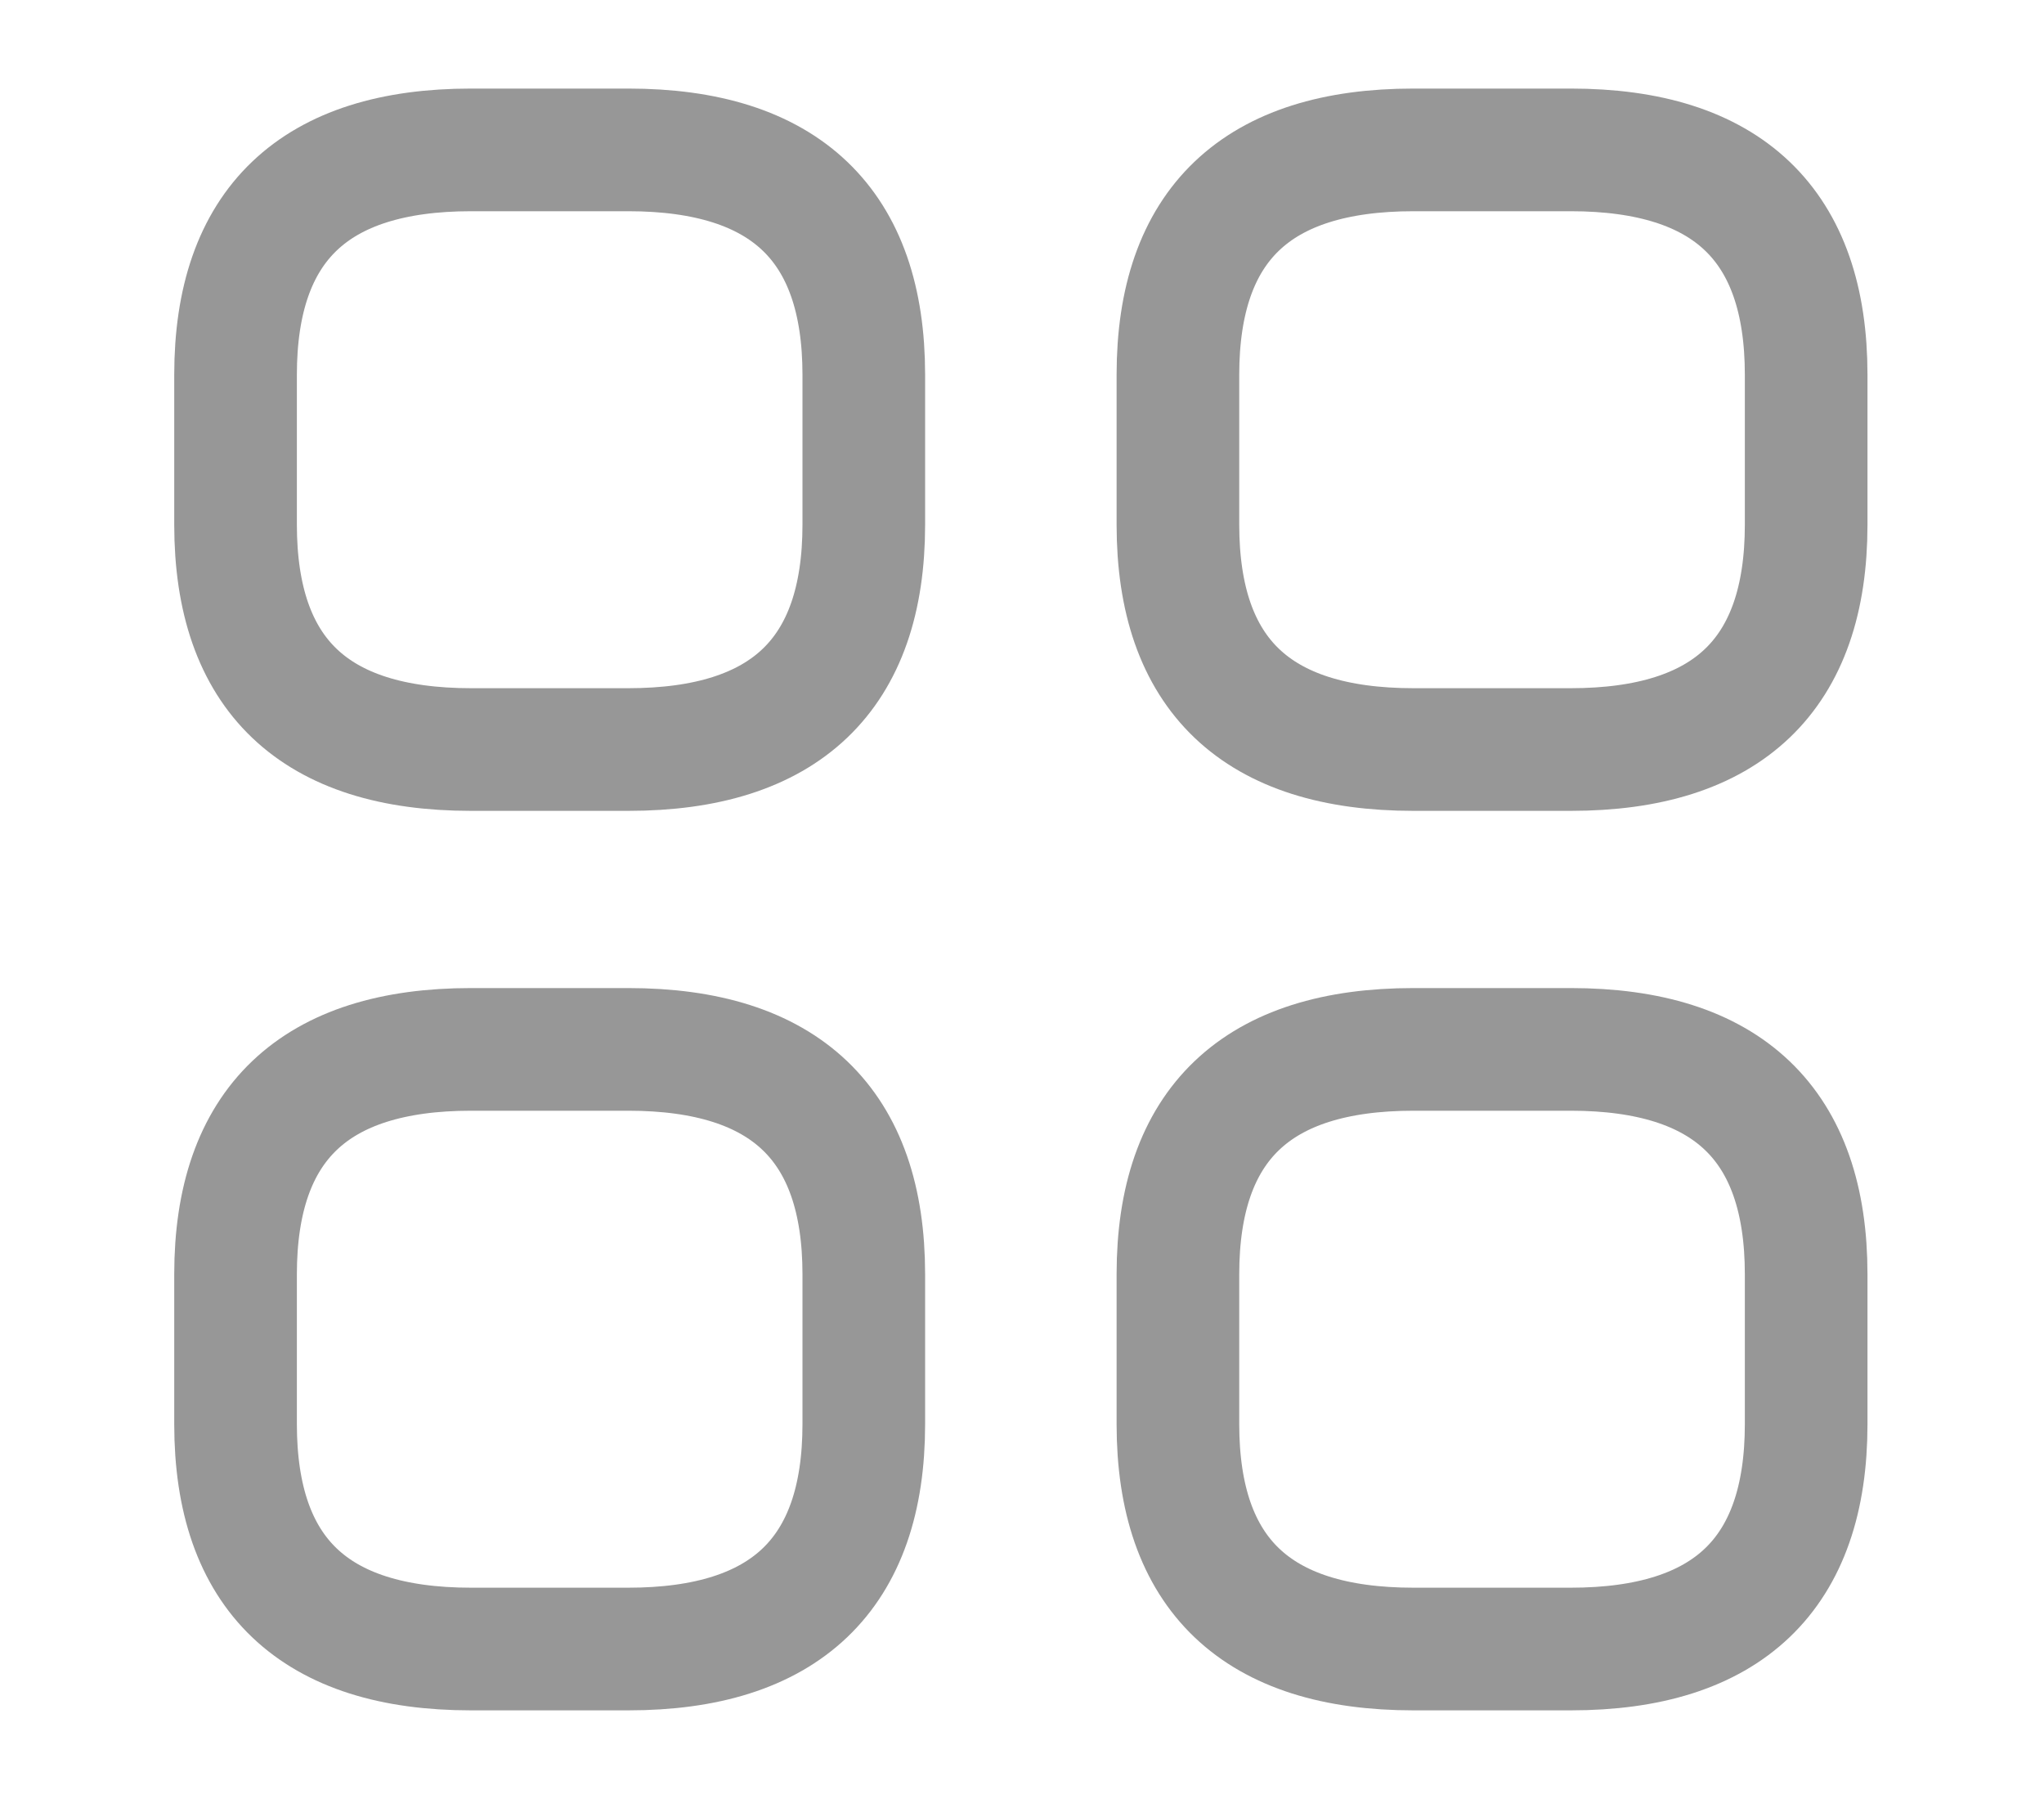
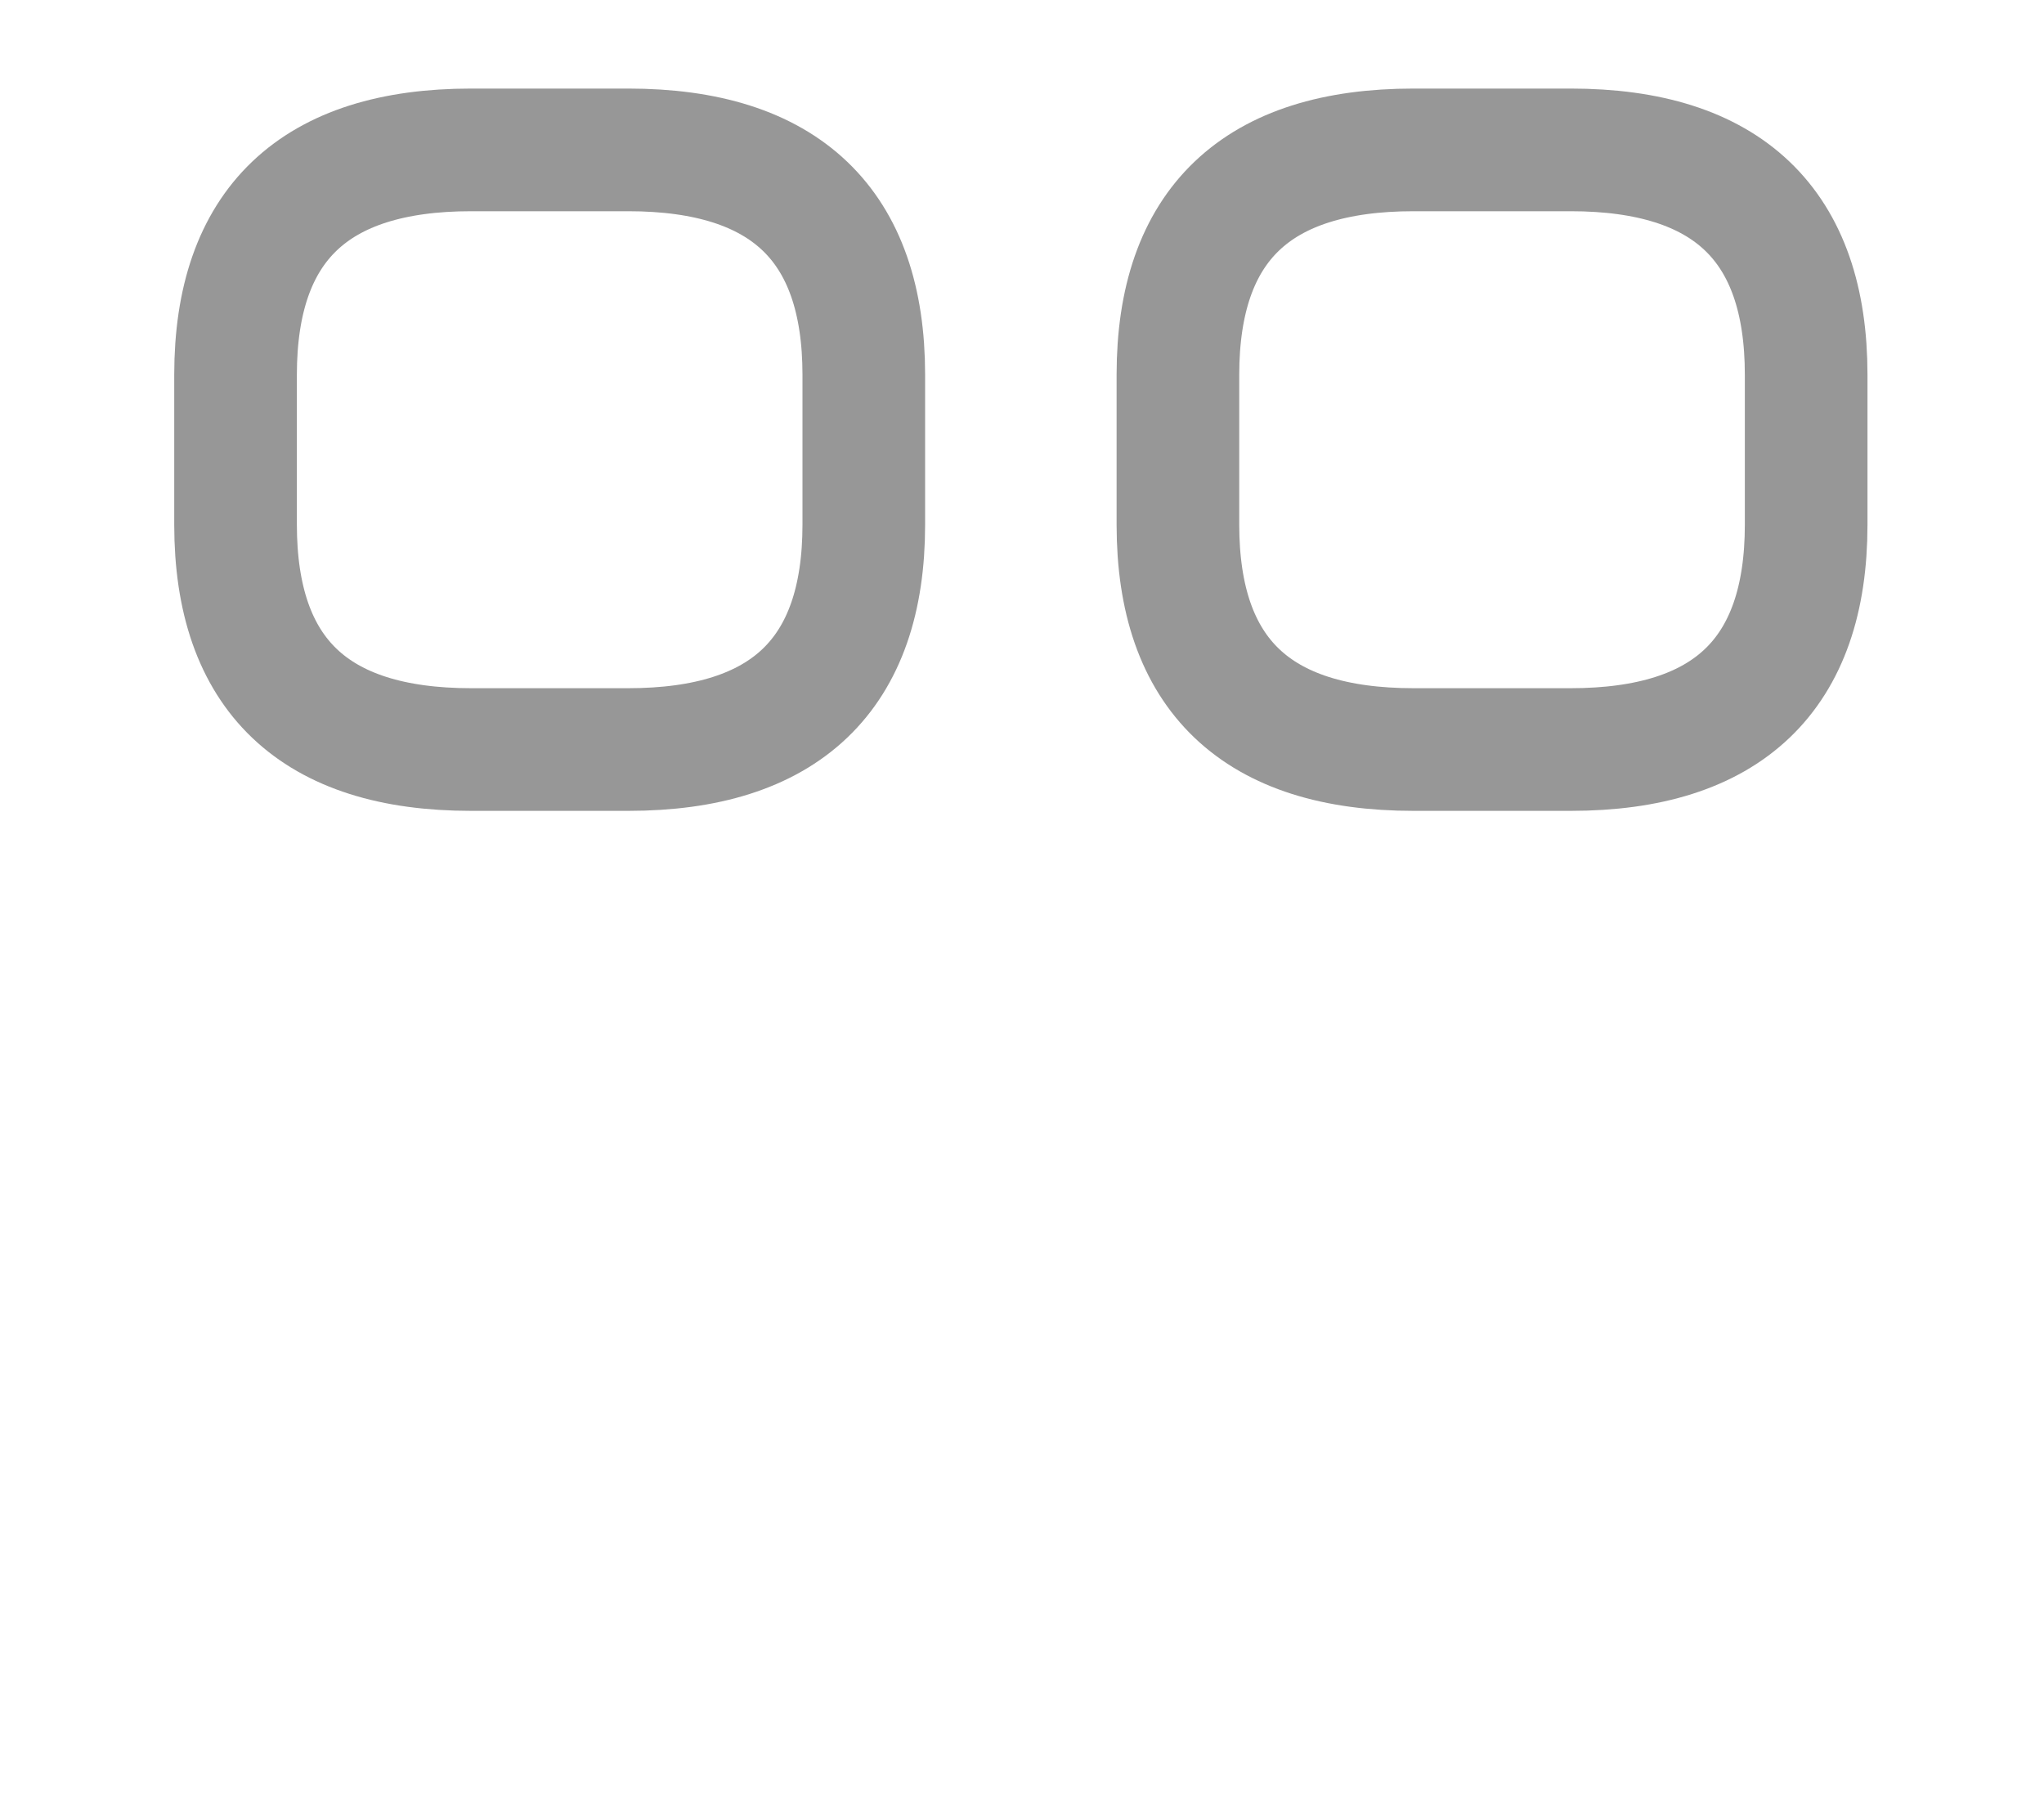
<svg xmlns="http://www.w3.org/2000/svg" width="25" height="22" viewBox="0 0 25 22" fill="none">
  <path d="M5.762 9.166H7.683C9.604 9.166 10.565 8.25 10.565 6.416V4.583C10.565 2.75 9.604 1.833 7.683 1.833H5.762C3.841 1.833 2.881 2.75 2.881 4.583V6.416C2.881 8.25 3.841 9.166 5.762 9.166Z" stroke="#979797" stroke-width="1.5" stroke-miterlimit="10" stroke-linecap="round" stroke-linejoin="round" />
  <path d="M17.289 9.166H19.21C21.131 9.166 22.091 8.25 22.091 6.416V4.583C22.091 2.75 21.131 1.833 19.21 1.833H17.289C15.367 1.833 14.407 2.75 14.407 4.583V6.416C14.407 8.25 15.367 9.166 17.289 9.166Z" stroke="#979797" stroke-width="1.5" stroke-miterlimit="10" stroke-linecap="round" stroke-linejoin="round" />
-   <path d="M17.289 20.166H19.21C21.131 20.166 22.091 19.25 22.091 17.416V15.583C22.091 13.75 21.131 12.833 19.21 12.833H17.289C15.367 12.833 14.407 13.75 14.407 15.583V17.416C14.407 19.25 15.367 20.166 17.289 20.166Z" stroke="#979797" stroke-width="1.5" stroke-miterlimit="10" stroke-linecap="round" stroke-linejoin="round" />
-   <path d="M5.762 20.166H7.683C9.604 20.166 10.565 19.25 10.565 17.416V15.583C10.565 13.75 9.604 12.833 7.683 12.833H5.762C3.841 12.833 2.881 13.75 2.881 15.583V17.416C2.881 19.25 3.841 20.166 5.762 20.166Z" stroke="#979797" stroke-width="1.5" stroke-miterlimit="10" stroke-linecap="round" stroke-linejoin="round" />
</svg>